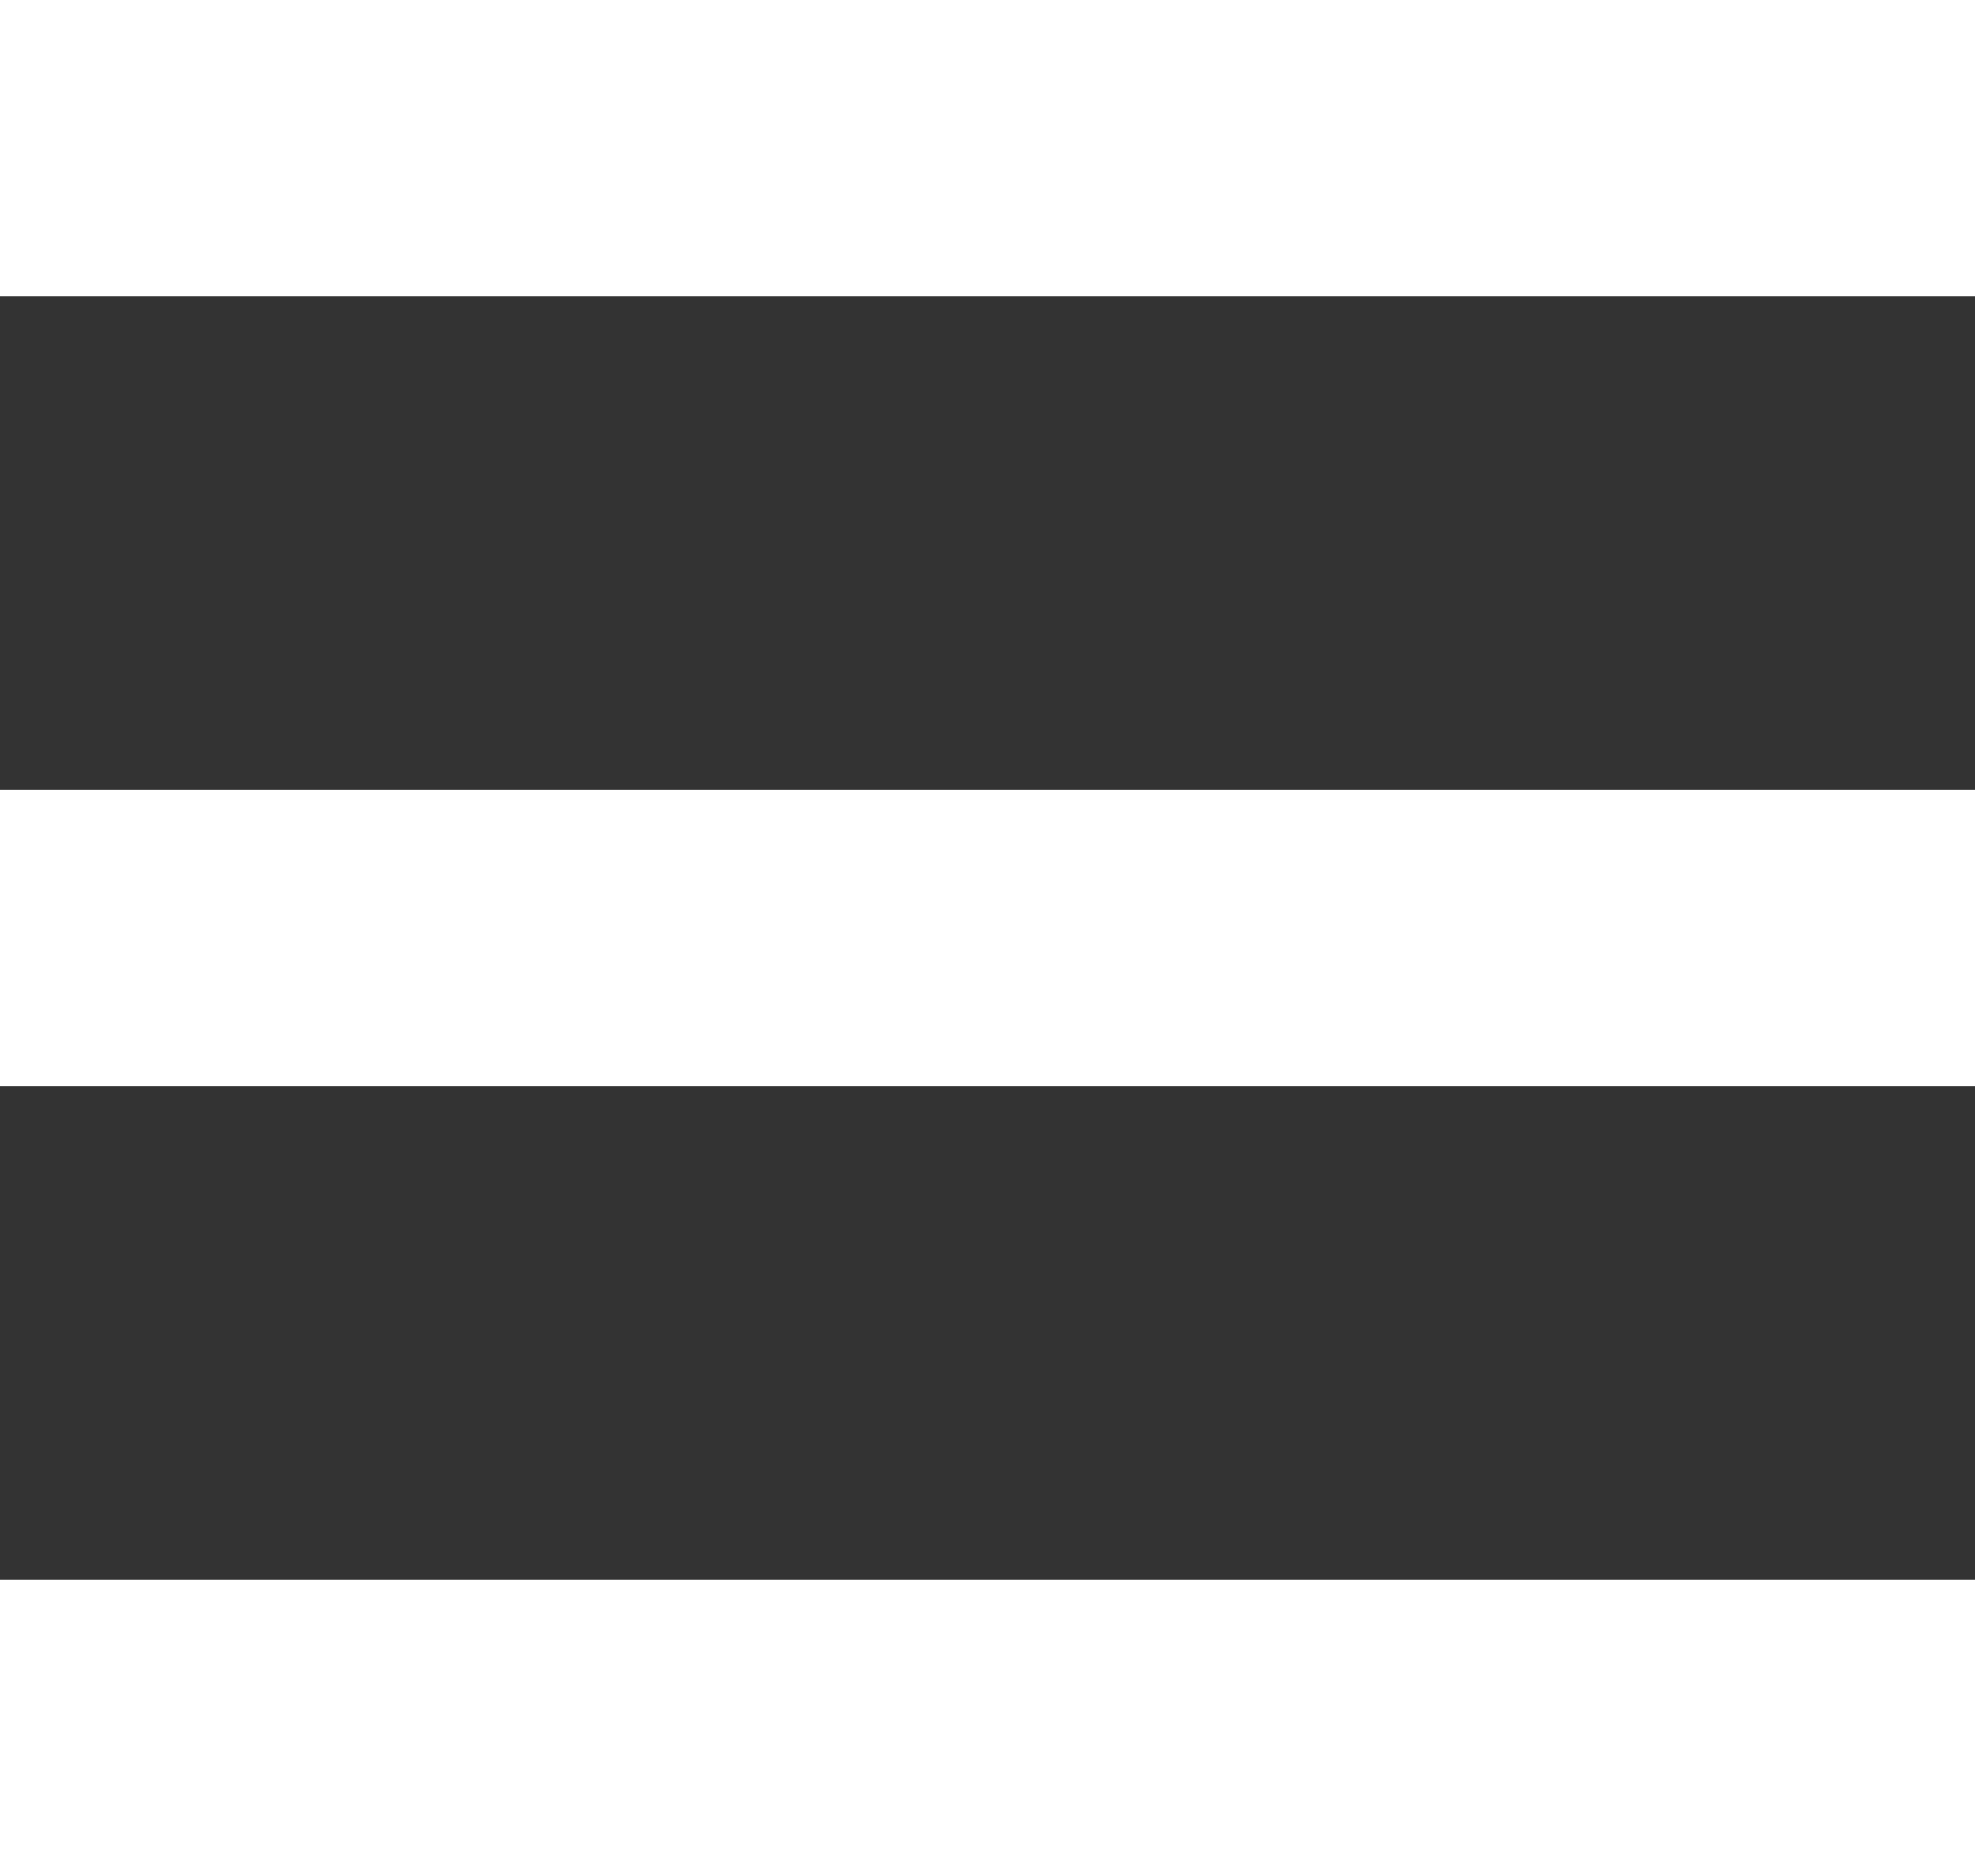
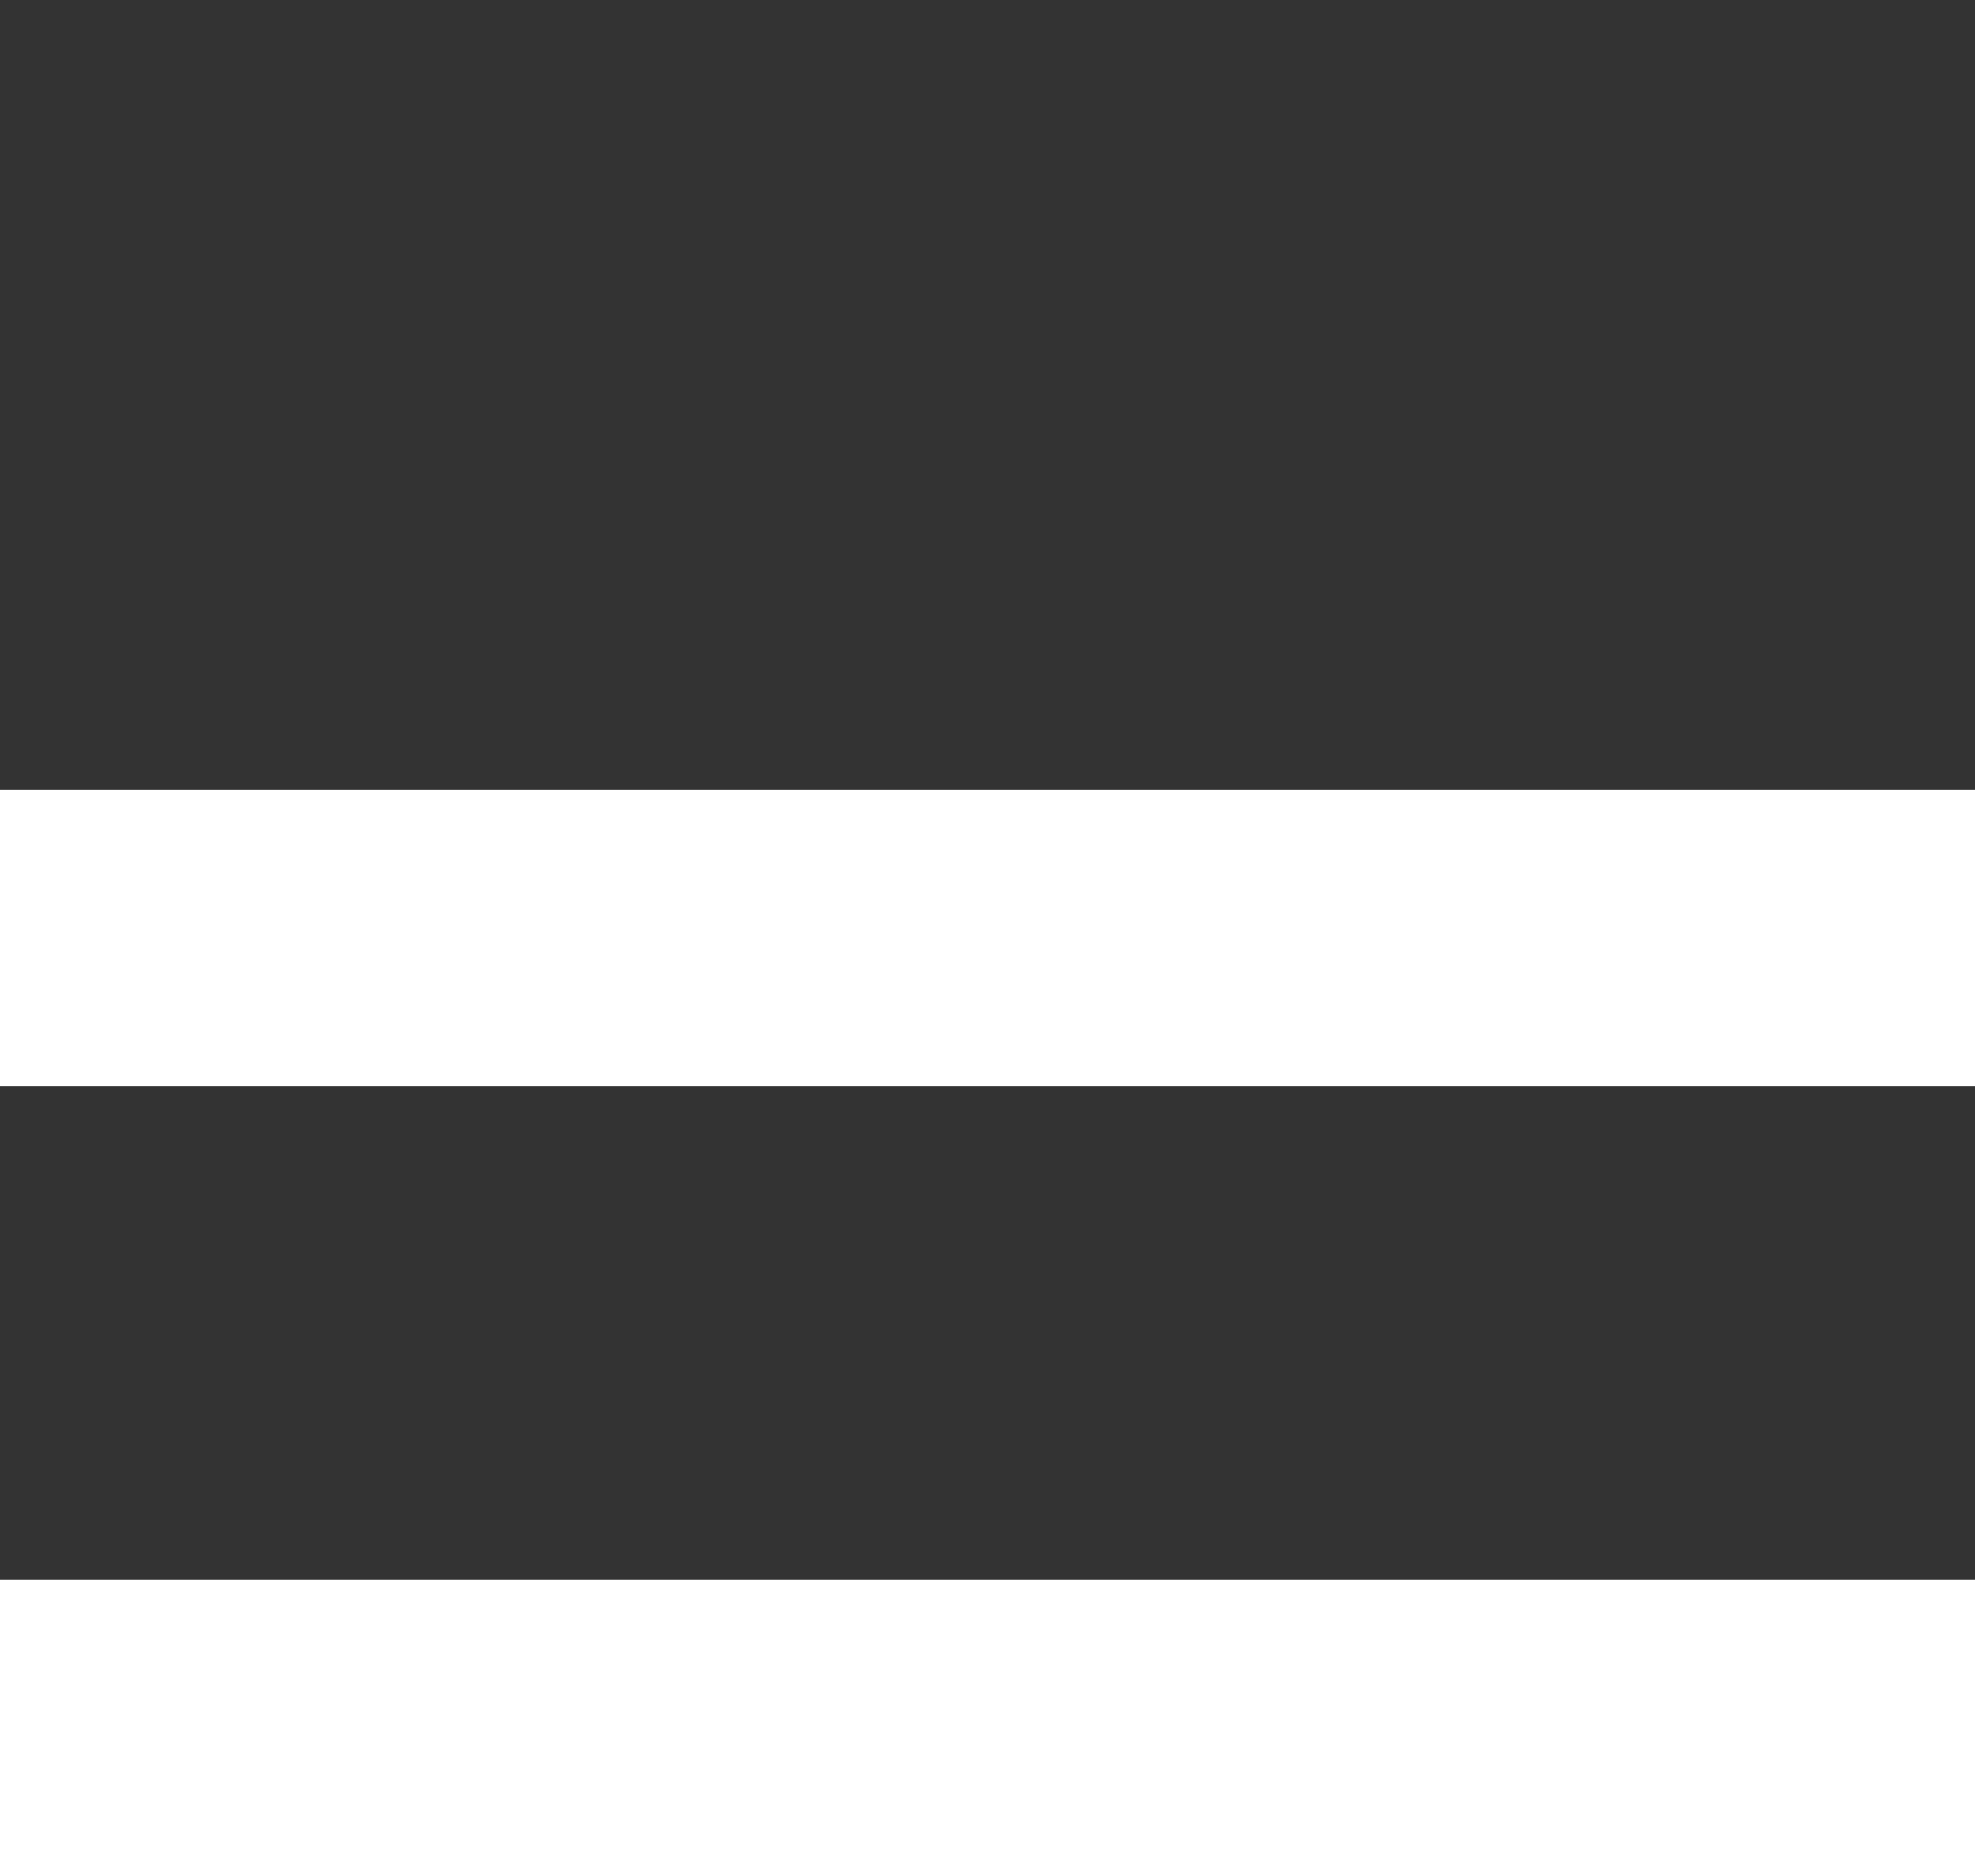
<svg xmlns="http://www.w3.org/2000/svg" width="20" height="19" viewBox="0 0 20 19" fill="none">
  <rect x="0" y="0" width="20" height="19" fill="#333333" stroke="none" />
-   <rect width="20" height="3" fill="white" />
  <rect y="8" width="20" height="3" fill="white" />
  <rect y="16" width="20" height="3" fill="white" />
</svg>